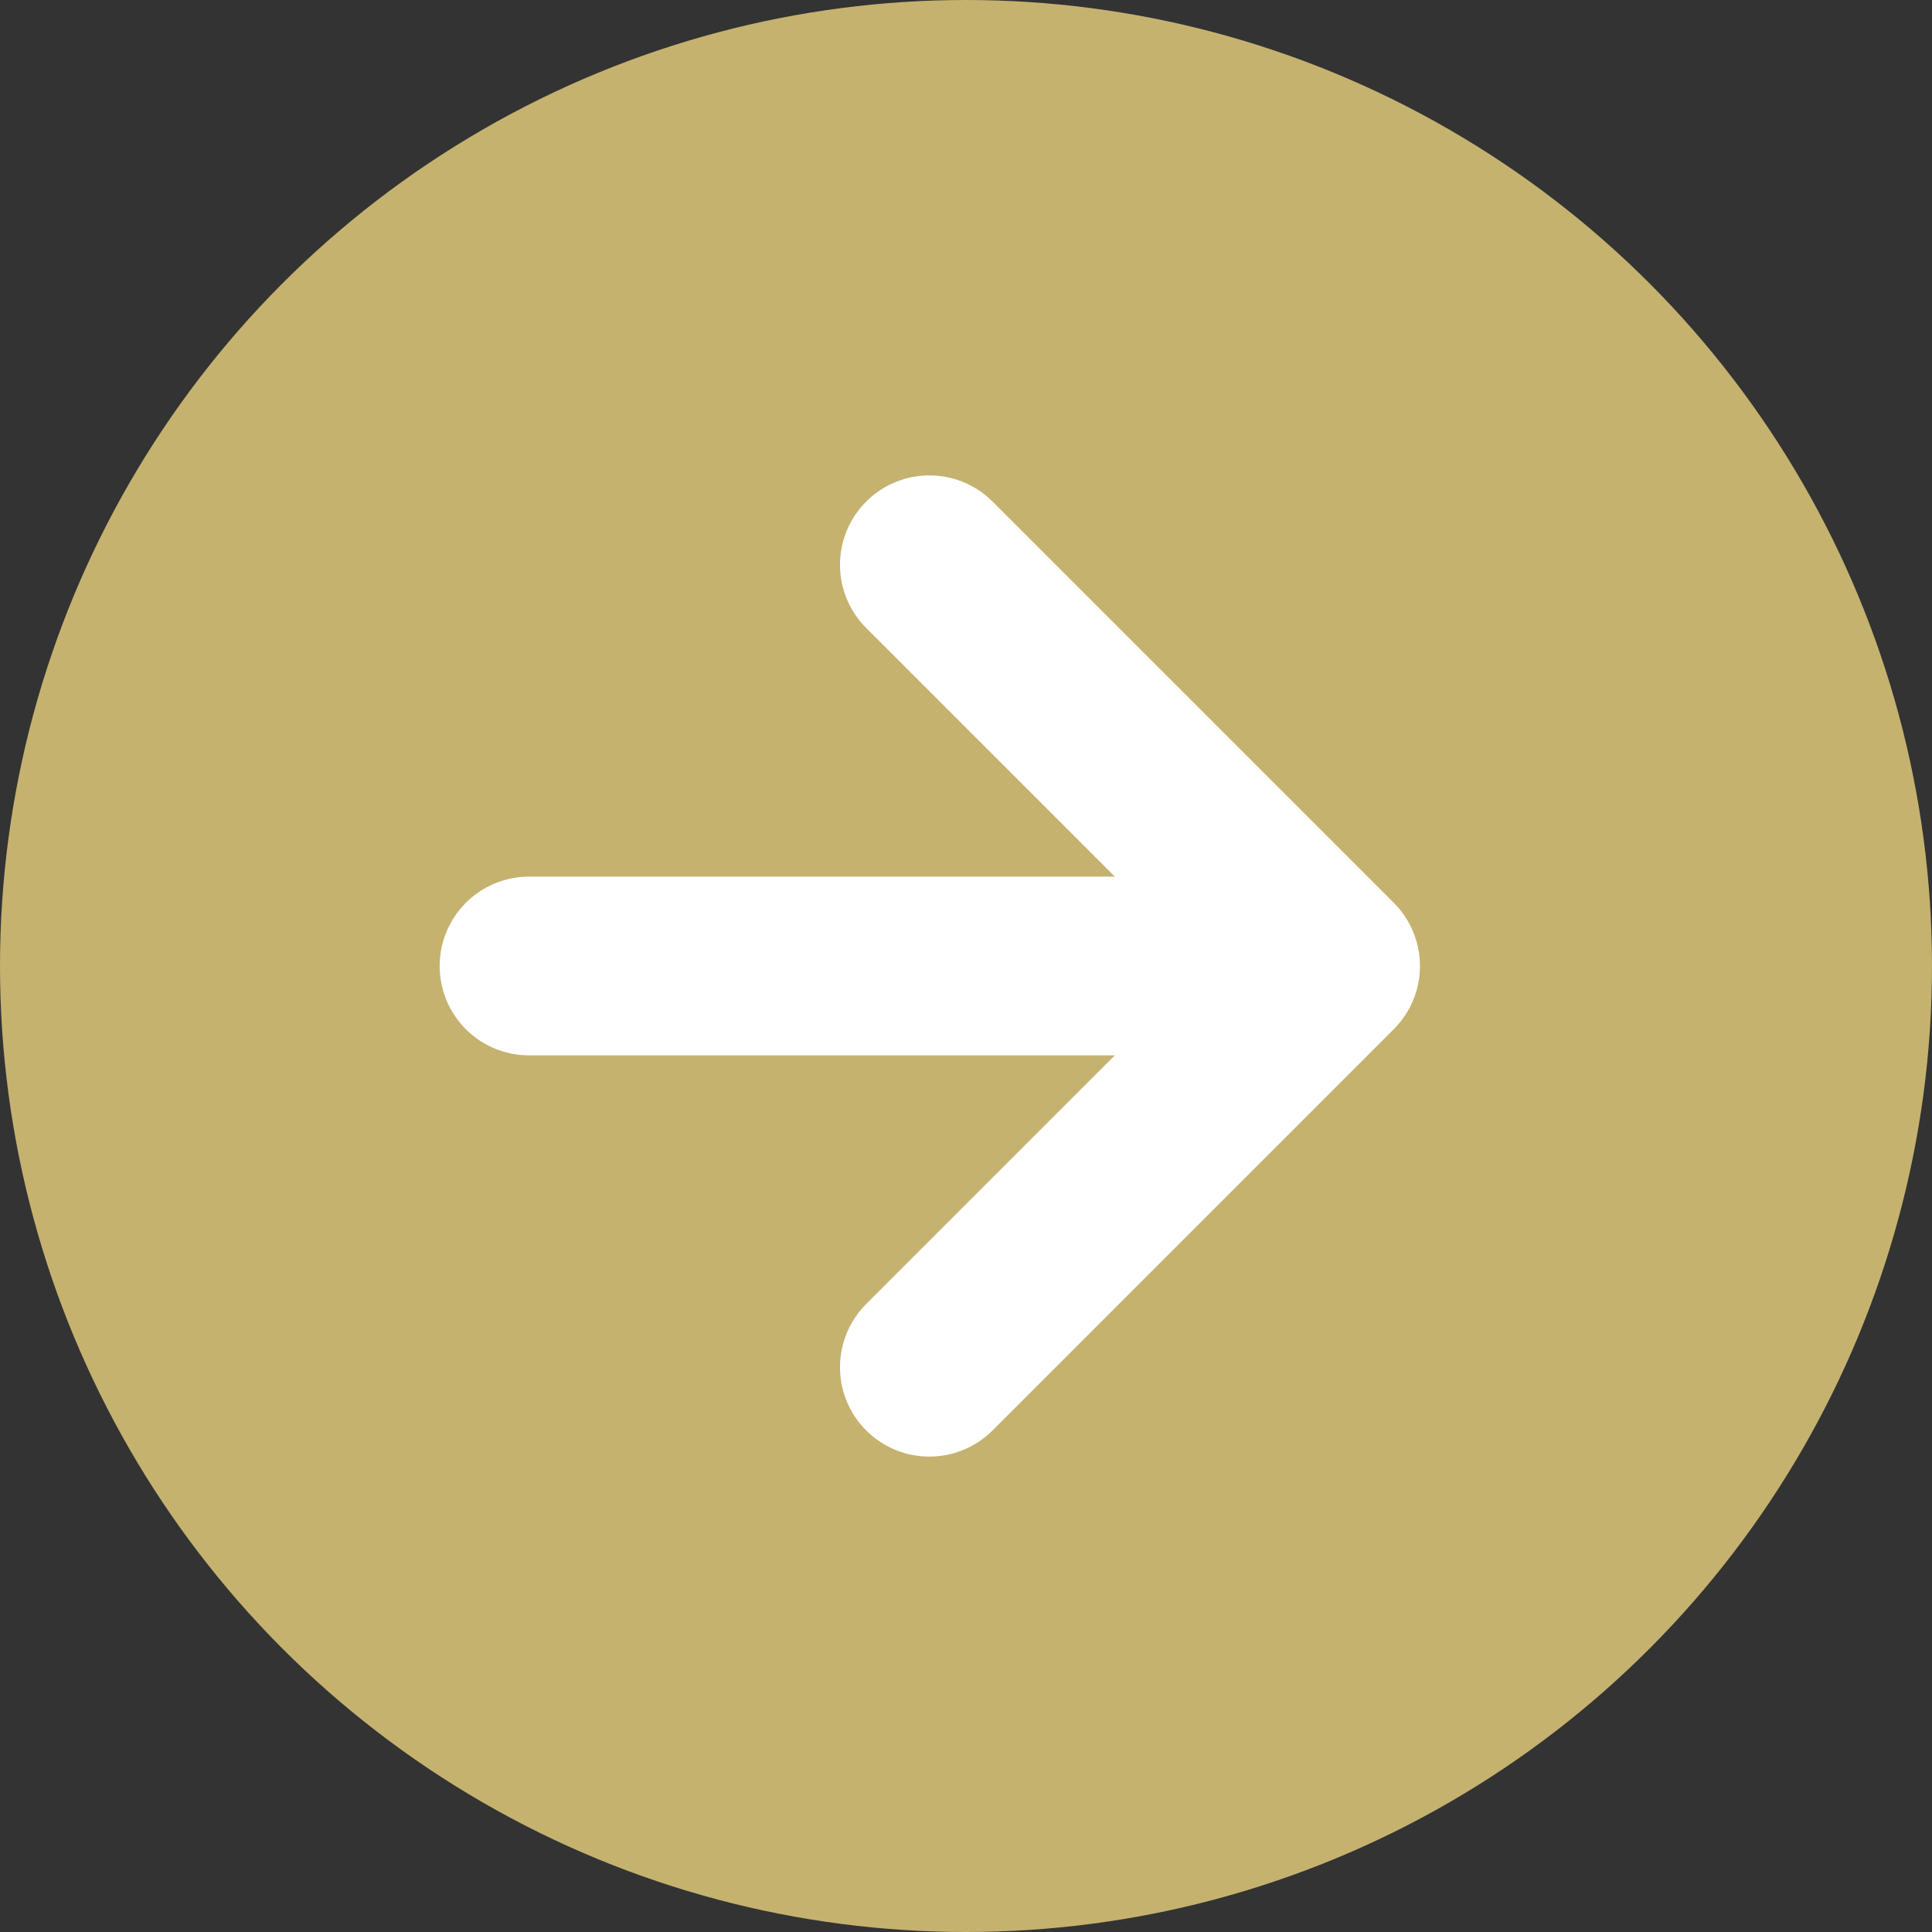
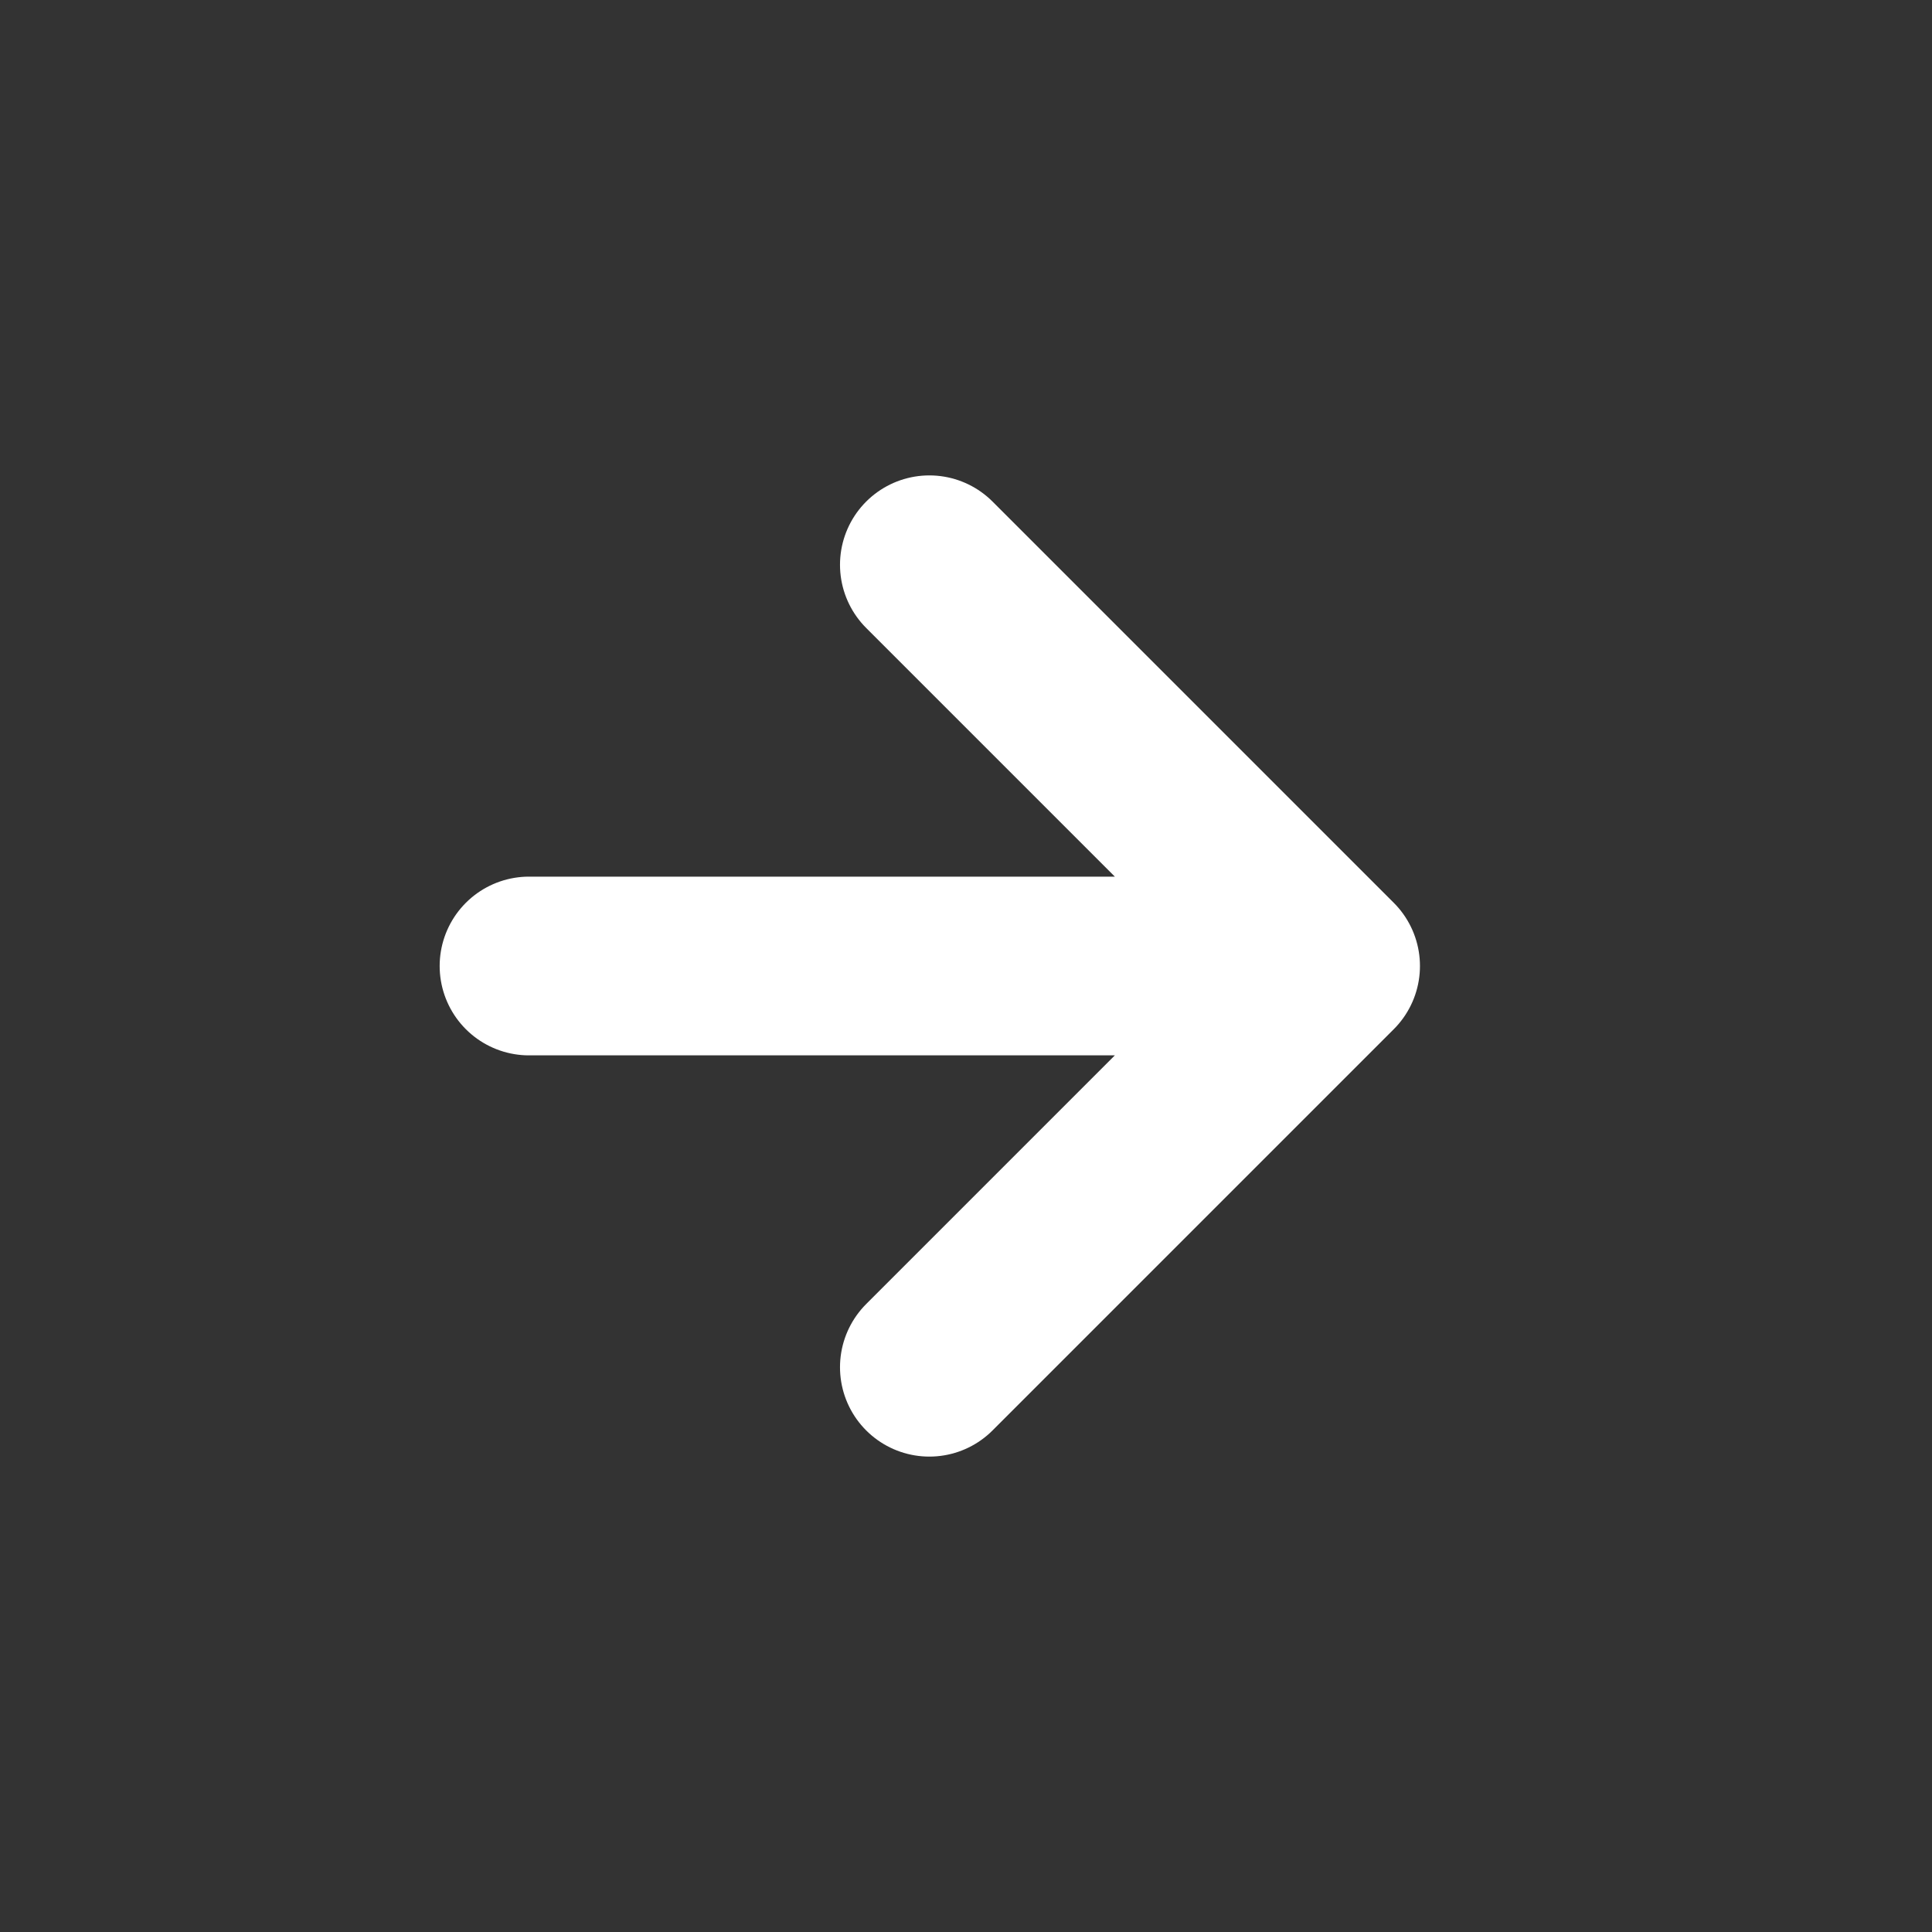
<svg xmlns="http://www.w3.org/2000/svg" class="card__next-page-icon" viewBox="0 0 21.62 21.62">
  <rect x="0" y="0" width="21.62" height="21.62" fill="#333333" stroke="none" />
  <g data-name="レイヤー 2">
    <g data-name="レイヤー 1">
-       <circle cx="10.81" cy="10.81" r="10.81" fill="#C5B26F" />
      <path d="M10.4 6.32l4.49 4.49-4.49 4.49m4.49-4.49H5.92" fill="none" stroke="#fff" stroke-linecap="round" stroke-linejoin="round" stroke-width="2" />
    </g>
  </g>
</svg>